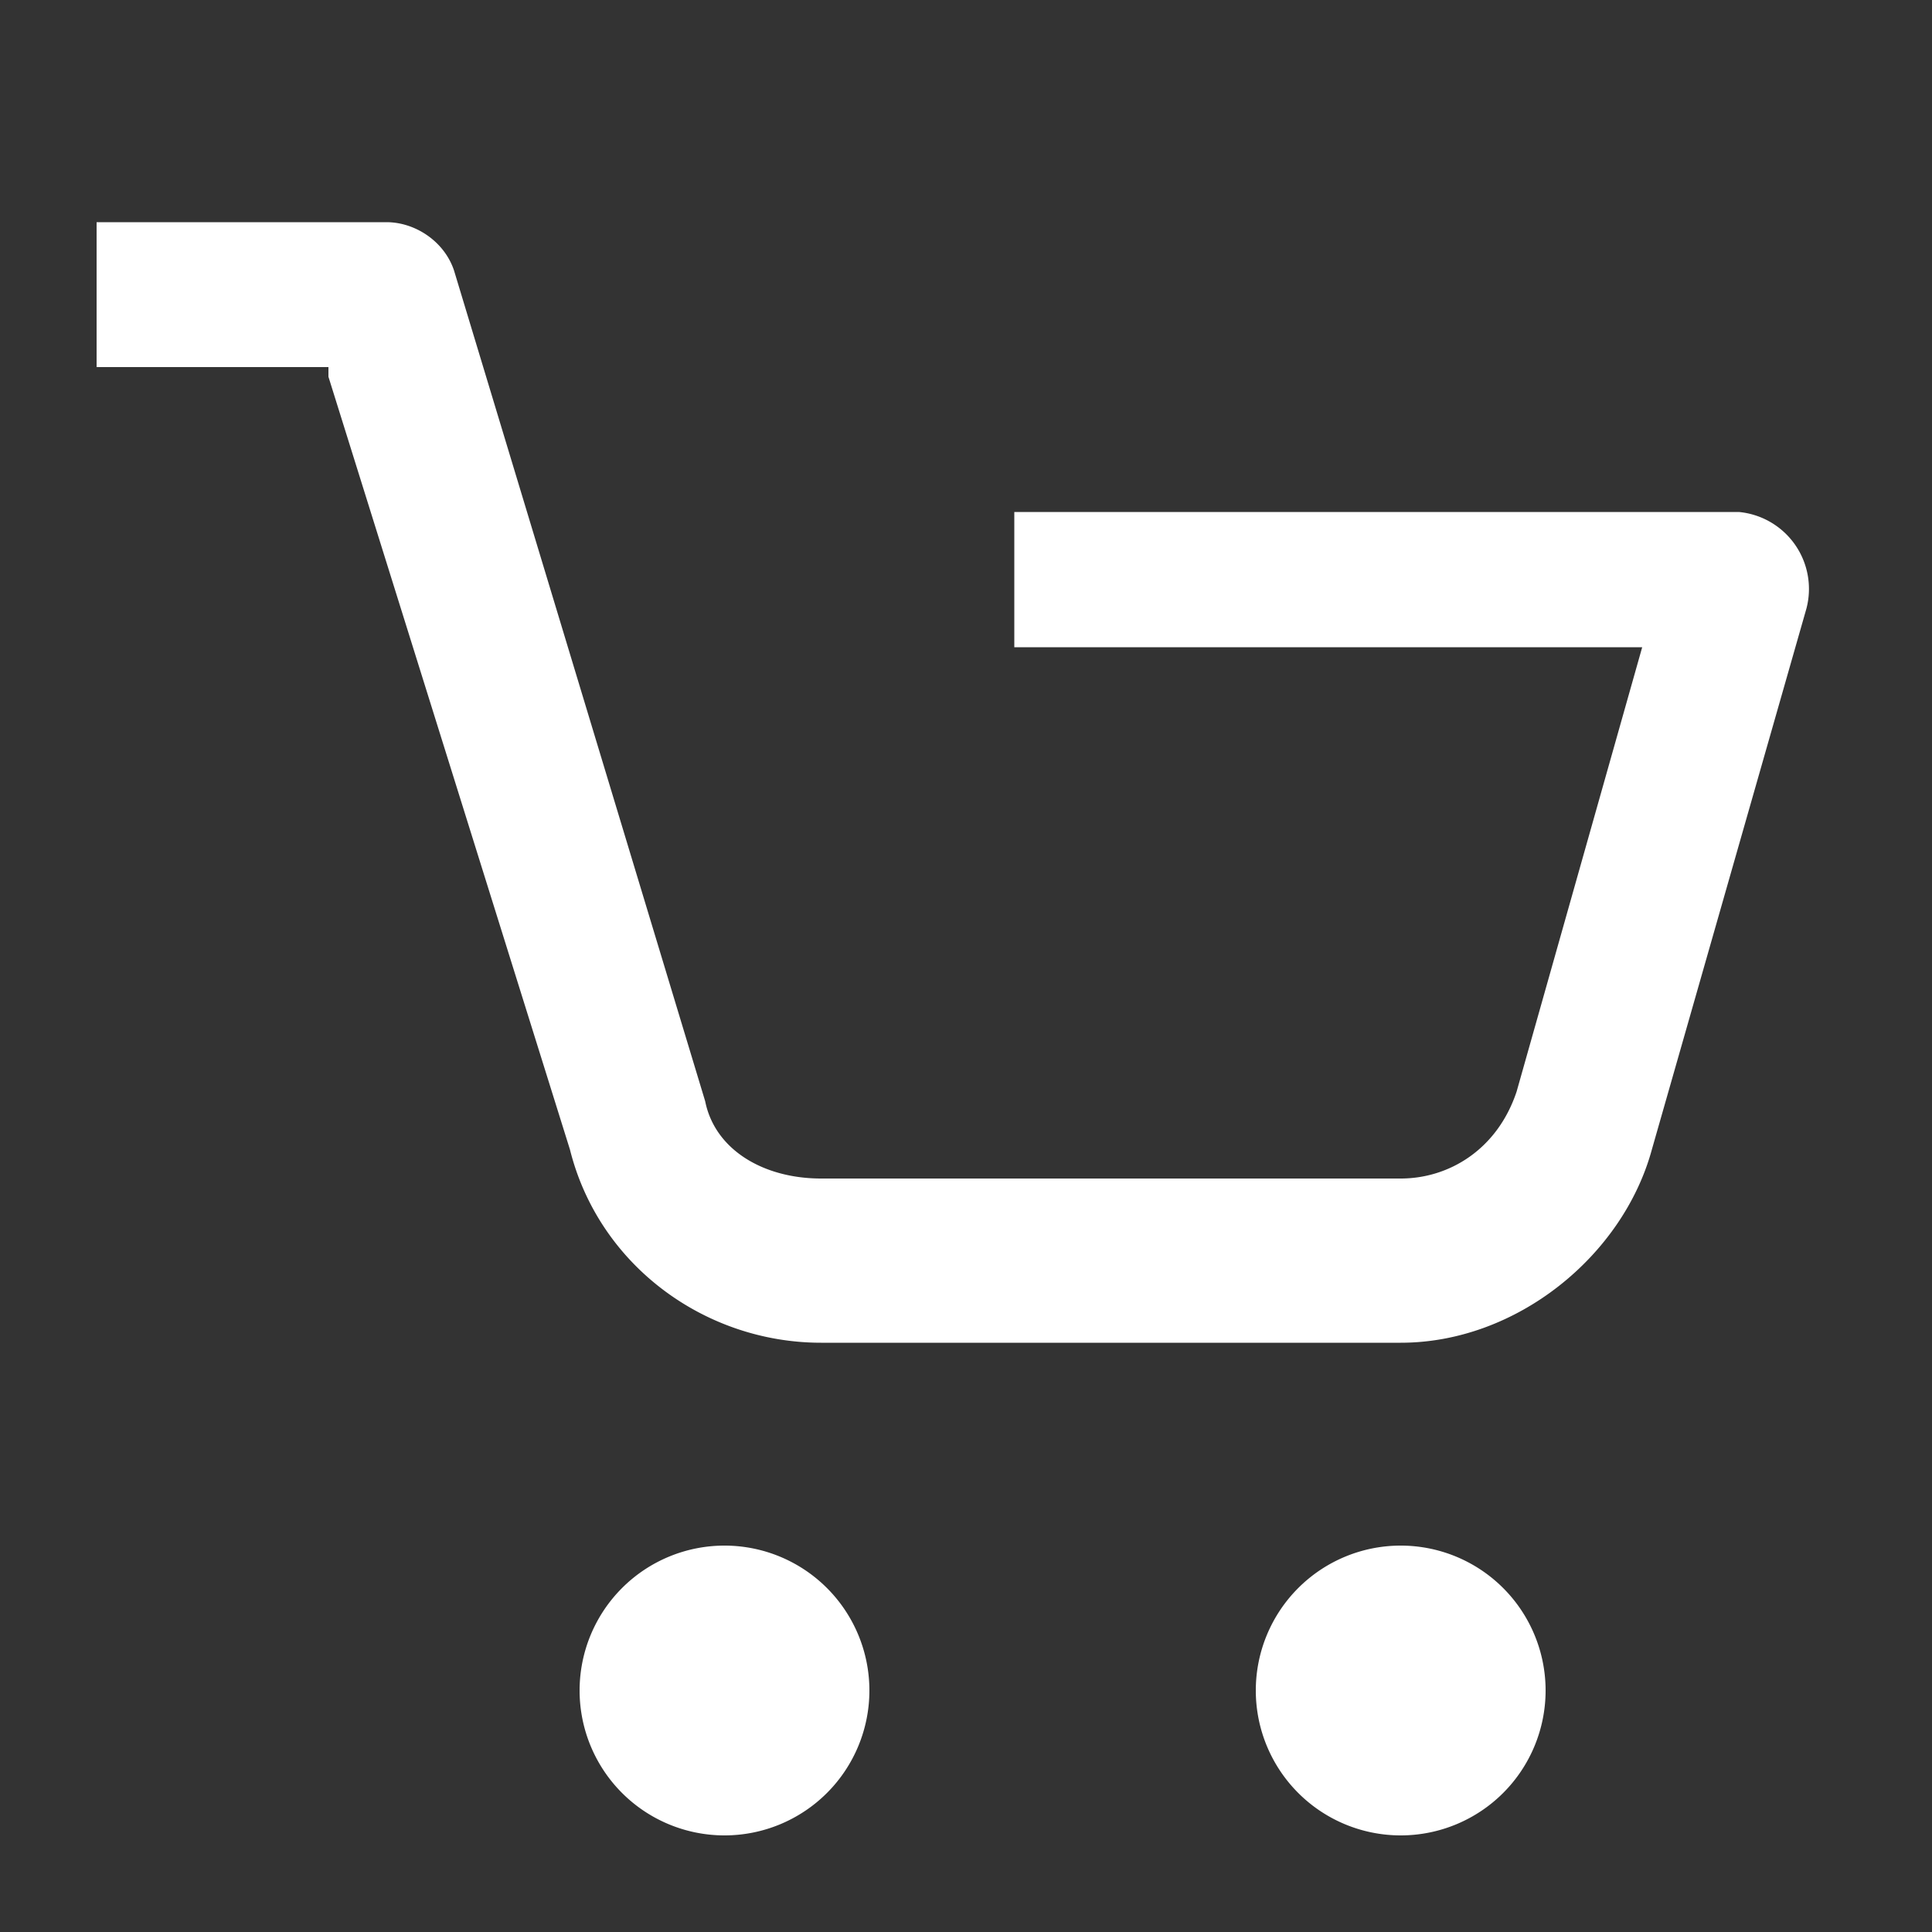
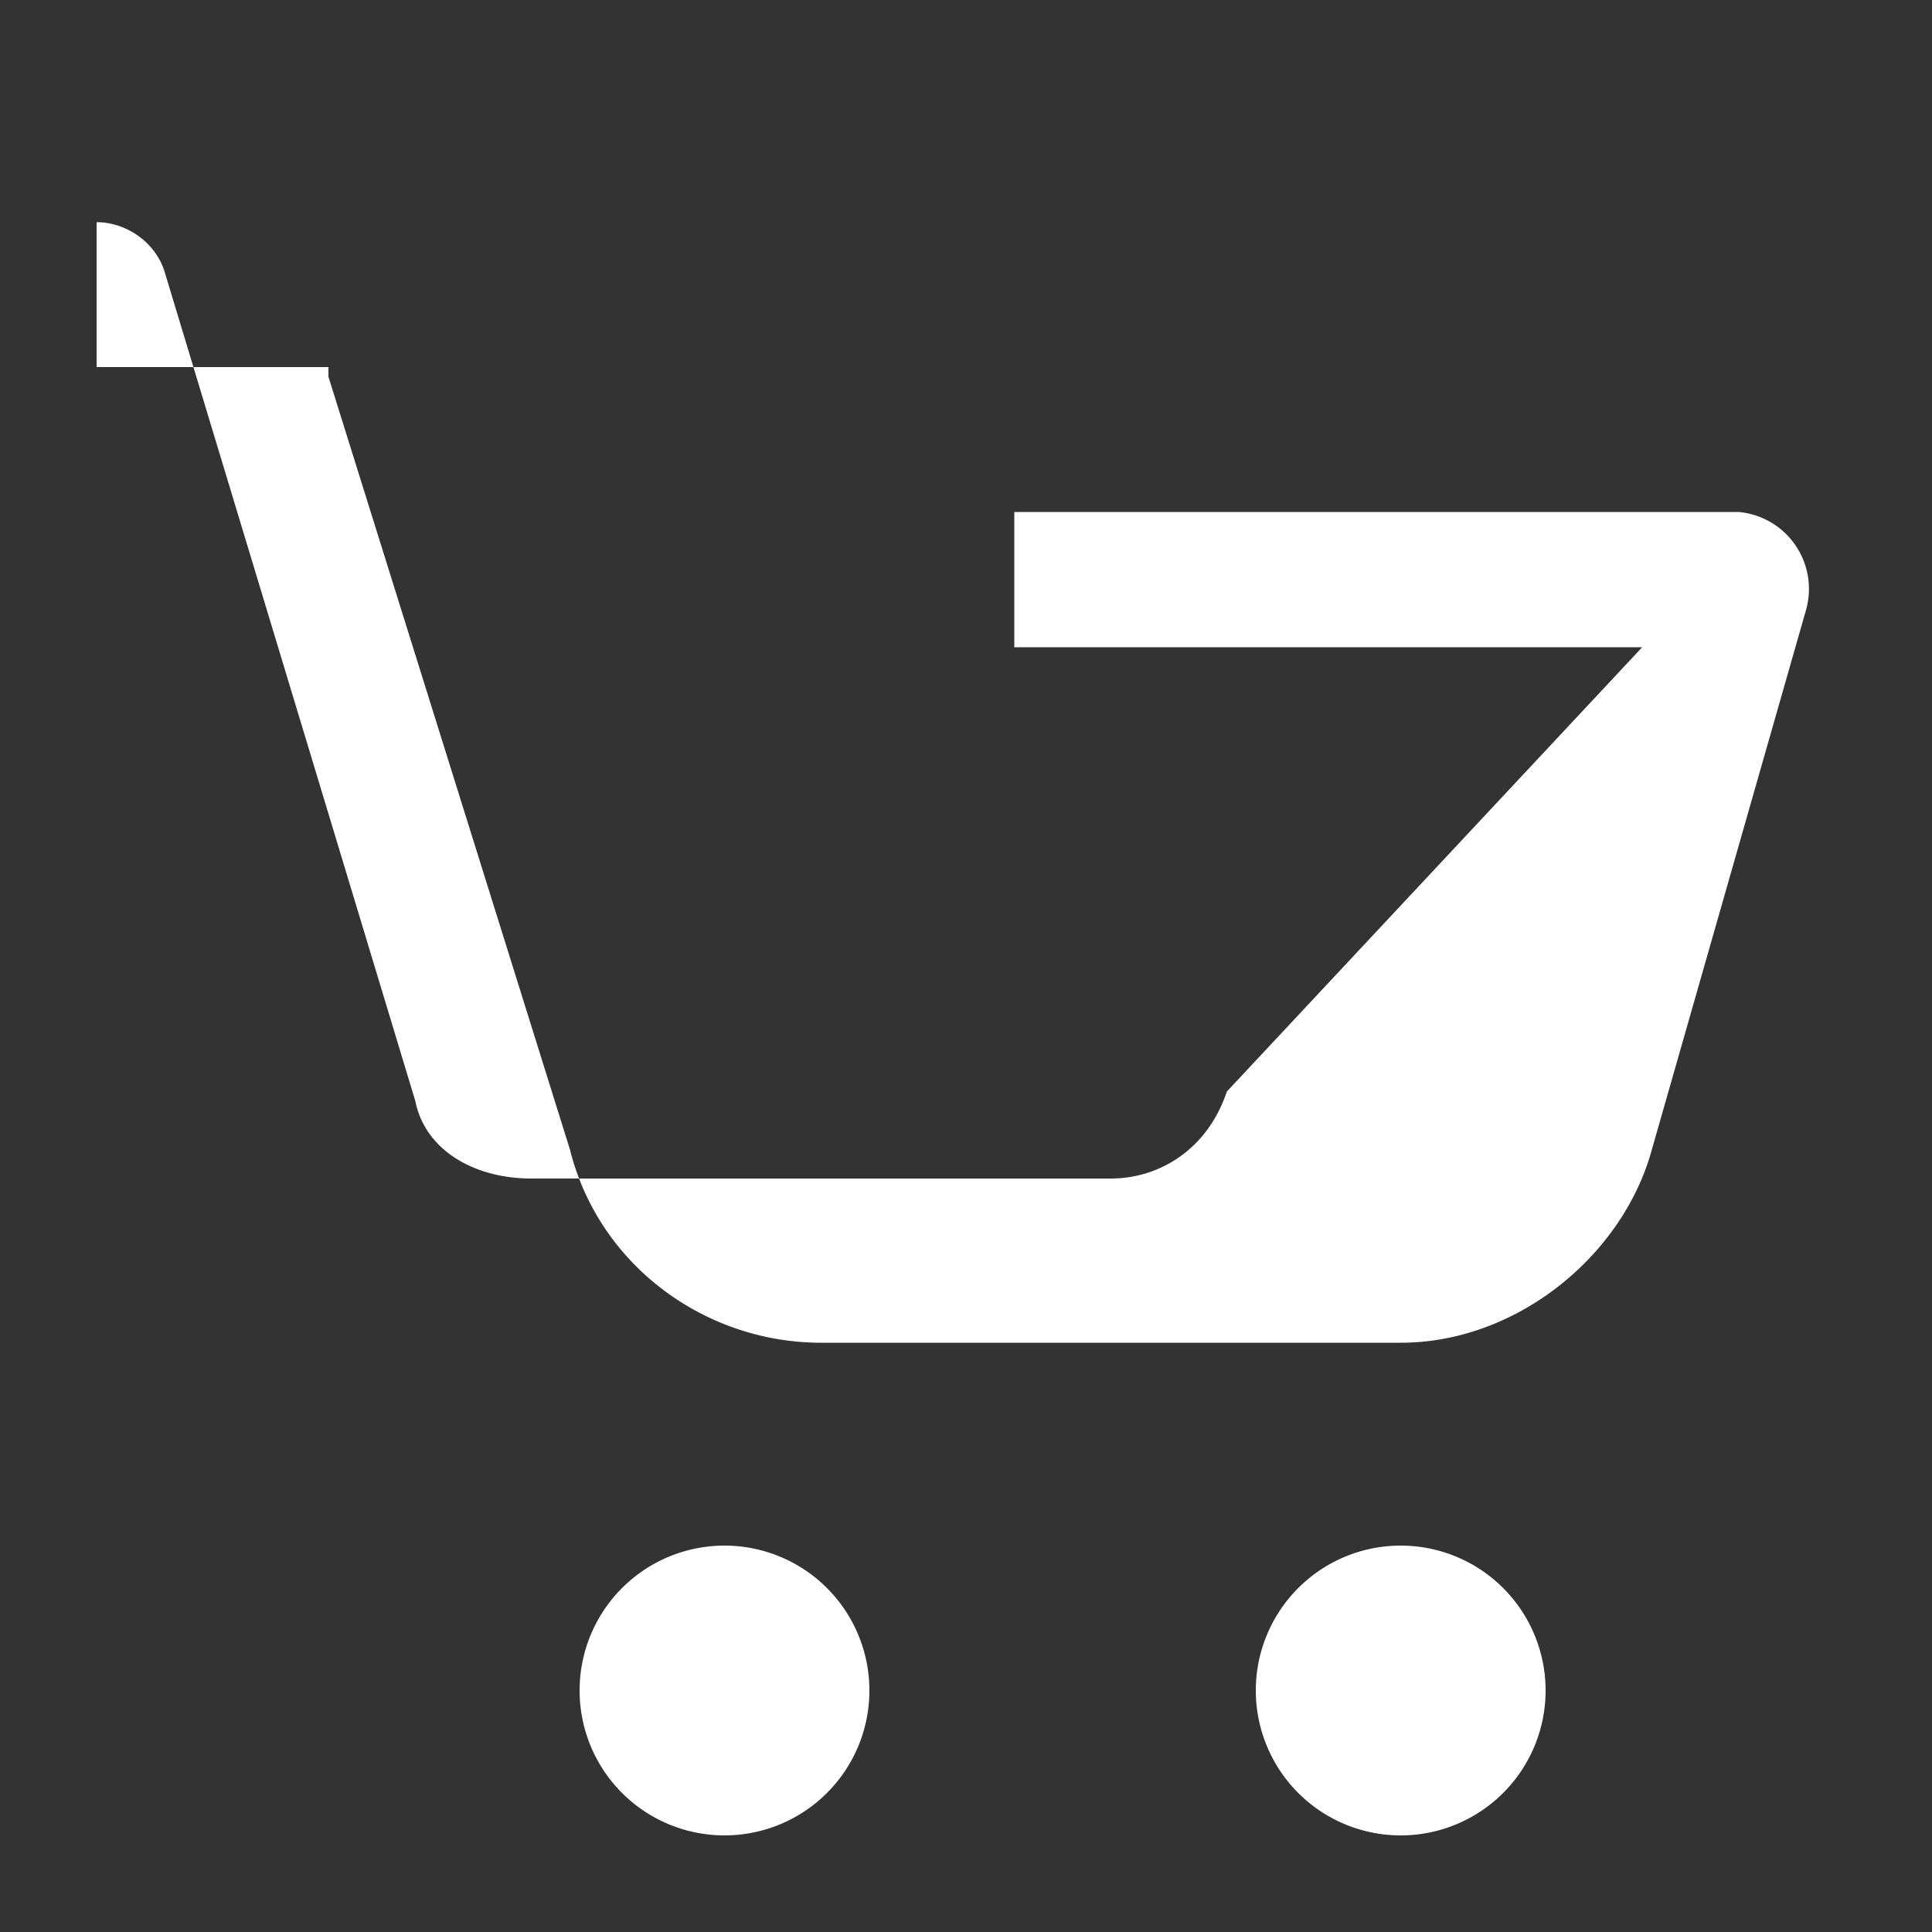
<svg xmlns="http://www.w3.org/2000/svg" viewBox="0 0 20 20">
  <rect x="0" y="0" width="20" height="20" fill="#333333" stroke="none" />
-   <path fill="#fff" fill-rule="evenodd" d="M7.5 19a1.5 1.5 0 1 0 0-3 1.5 1.5 0 0 0 0 3Zm7 0a1.5 1.5 0 1 0 0-3 1.5 1.5 0 0 0 0 3ZM3.4 3.8H1V2.3h3c.3 0 .6.2.7.5l2.6 8.6c.1.5.6.8 1.2.8h6c.5 0 1-.3 1.2-.9L17 6.7h-6.5V5.3H18a.8.8 0 0 1 .7 1l-1.6 5.6c-.3 1.1-1.4 2-2.6 2h-6c-1.2 0-2.3-.8-2.6-2l-2.5-8Z" clip-rule="evenodd" />
+   <path fill="#fff" fill-rule="evenodd" d="M7.5 19a1.5 1.5 0 1 0 0-3 1.5 1.5 0 0 0 0 3Zm7 0a1.5 1.5 0 1 0 0-3 1.5 1.5 0 0 0 0 3ZM3.4 3.8H1V2.3c.3 0 .6.2.7.5l2.6 8.6c.1.5.6.8 1.2.8h6c.5 0 1-.3 1.2-.9L17 6.7h-6.5V5.3H18a.8.8 0 0 1 .7 1l-1.6 5.6c-.3 1.1-1.4 2-2.6 2h-6c-1.2 0-2.3-.8-2.6-2l-2.5-8Z" clip-rule="evenodd" />
</svg>